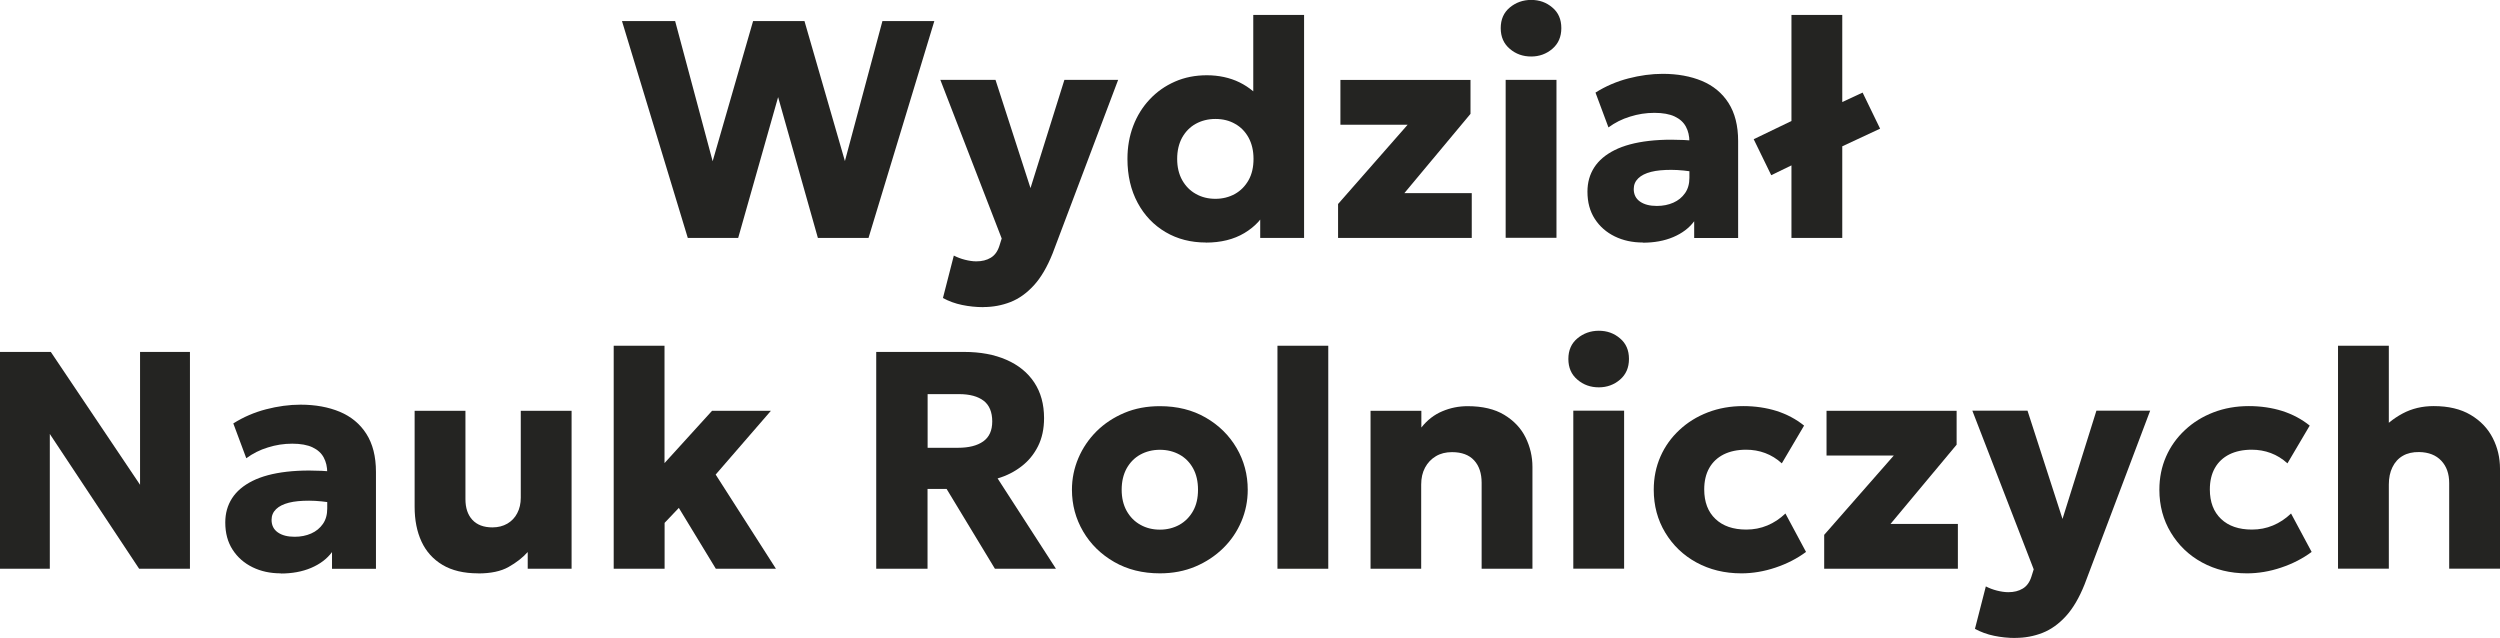
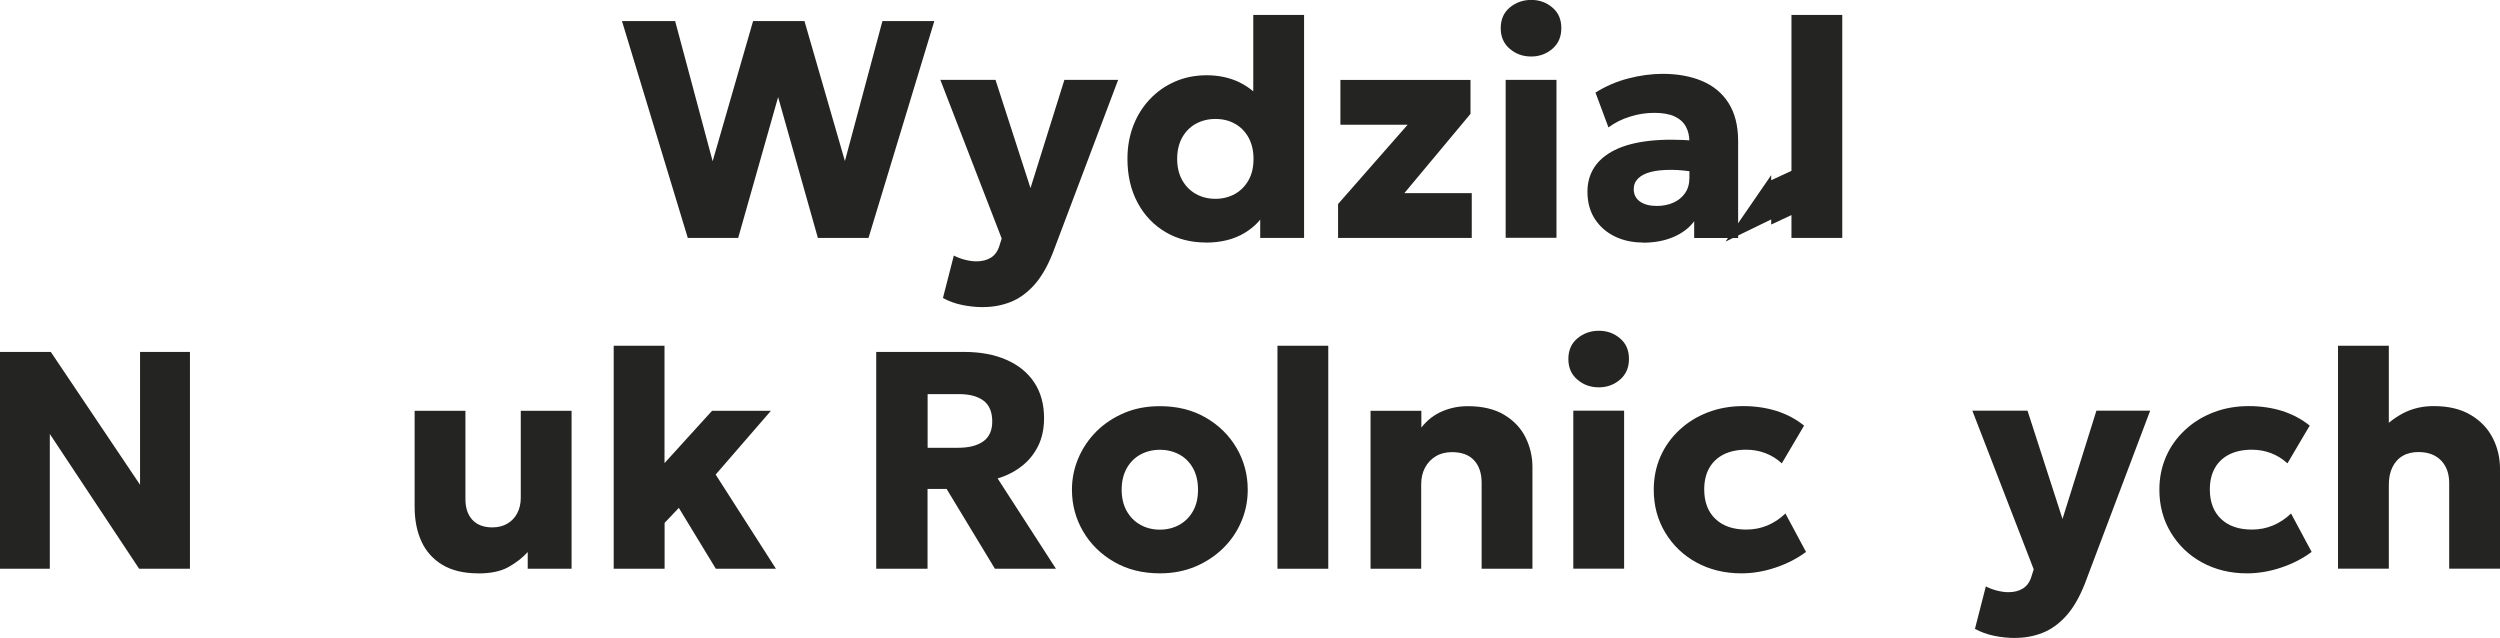
<svg xmlns="http://www.w3.org/2000/svg" id="Layer_1" viewBox="0 0 298.64 76.21">
  <defs>
    <style>.cls-1{fill:#242422;stroke-width:0px;}</style>
  </defs>
  <path class="cls-1" d="m82.16,28.42l-7.86-25.9h6.35l4.48,16.74,4.83-16.74h6.14l4.83,16.72,4.48-16.72h6.2l-7.86,25.9h-6.05l-4.75-16.82-4.77,16.82h-5.99Z" />
  <path class="cls-1" d="m117.46,36.69c-.86,0-1.71-.09-2.53-.26-.83-.17-1.59-.45-2.29-.83l1.3-5.07c.41.21.85.38,1.33.5.48.12.93.19,1.35.19.68,0,1.25-.14,1.73-.43.47-.28.82-.75,1.03-1.41l.28-.89-7.33-18.95h6.59l4.18,12.93,4.05-12.93h6.42l-7.83,20.74c-.64,1.6-1.38,2.87-2.23,3.8s-1.78,1.6-2.8,2-2.1.6-3.24.6Z" />
  <path class="cls-1" d="m144.06,28.97c-1.8,0-3.41-.41-4.82-1.24-1.41-.83-2.53-1.99-3.34-3.5-.81-1.5-1.22-3.26-1.22-5.25,0-1.42.23-2.73.69-3.94.46-1.21,1.12-2.27,1.97-3.17.85-.91,1.85-1.61,3.01-2.12s2.43-.76,3.82-.76,2.74.28,3.9.85c1.16.57,2.17,1.41,3.03,2.54l-1.39,1.39V1.78h6.07v26.64h-5.24v-4.9l.83,1.37c-.54,1.21-1.45,2.19-2.72,2.95-1.27.76-2.81,1.14-4.61,1.14Zm1.13-5.22c.86,0,1.64-.2,2.33-.58.69-.39,1.23-.94,1.63-1.65s.59-1.56.59-2.54-.2-1.82-.59-2.54c-.39-.71-.93-1.27-1.62-1.65-.68-.39-1.46-.58-2.34-.58s-1.66.2-2.35.58-1.23.94-1.63,1.65c-.39.72-.59,1.56-.59,2.54s.2,1.82.6,2.54c.4.71.95,1.27,1.64,1.65.69.39,1.47.58,2.33.58Z" />
  <path class="cls-1" d="m159.84,28.42v-4.05l8.31-9.47h-8.03v-5.35h15.54v4.05l-7.9,9.47h8.05v5.35h-15.97Z" />
  <path class="cls-1" d="m182.91,6.75c-.99,0-1.84-.3-2.56-.92-.72-.61-1.08-1.43-1.08-2.47s.36-1.86,1.08-2.46c.72-.6,1.58-.91,2.56-.91s1.82.3,2.53.91c.72.6,1.07,1.42,1.07,2.46s-.36,1.86-1.07,2.47c-.71.61-1.56.92-2.53.92Zm-3.05,21.66V9.54h6.07v18.87h-6.07Z" />
  <path class="cls-1" d="m196.26,28.97c-1.25,0-2.37-.24-3.37-.73-1-.49-1.79-1.18-2.38-2.09-.59-.91-.88-1.99-.88-3.26,0-1.09.27-2.05.81-2.89s1.36-1.53,2.44-2.07c1.08-.54,2.45-.91,4.1-1.1s3.57-.19,5.78,0l.05,3.78c-1.17-.21-2.23-.32-3.17-.32-.94,0-1.75.07-2.41.24-.66.17-1.17.42-1.53.77s-.54.77-.54,1.28c0,.65.25,1.15.75,1.5.5.35,1.17.52,2.01.52.73,0,1.38-.13,1.97-.39.59-.26,1.05-.64,1.4-1.14.35-.5.52-1.11.52-1.84v-4.29c0-.69-.14-1.29-.42-1.81-.28-.52-.72-.92-1.33-1.21s-1.42-.44-2.43-.44-1.96.15-2.91.45c-.96.29-1.82.73-2.58,1.29l-1.55-4.16c1.22-.77,2.53-1.33,3.92-1.69,1.39-.36,2.76-.55,4.11-.55,1.78,0,3.34.29,4.69.85,1.35.57,2.41,1.44,3.17,2.63s1.15,2.7,1.15,4.55v11.58h-5.25v-2c-.6.81-1.44,1.44-2.5,1.89s-2.27.67-3.63.67Z" />
-   <path class="cls-1" d="m211.58,20.92l-2.09-4.29,7.55-3.64v.61l5.46-2.54,2.09,4.31-7.55,3.52v-.61l-5.46,2.65Zm2.42,7.49V1.78h6.07v26.64h-6.07Z" />
+   <path class="cls-1" d="m211.58,20.92v.61l5.46-2.54,2.09,4.31-7.55,3.52v-.61l-5.46,2.65Zm2.42,7.49V1.78h6.07v26.64h-6.07Z" />
  <path class="cls-1" d="m0,67.94v-25.9h6.07l10.66,15.87v-15.87h5.96v25.9h-6.07l-10.67-16.1v16.1H0Z" />
-   <path class="cls-1" d="m33.54,68.49c-1.25,0-2.37-.24-3.37-.73-1-.49-1.79-1.18-2.38-2.09-.59-.91-.88-1.99-.88-3.26,0-1.09.27-2.05.81-2.89s1.36-1.53,2.44-2.07c1.08-.54,2.45-.91,4.1-1.1s3.57-.19,5.78,0l.05,3.78c-1.17-.21-2.23-.32-3.17-.32-.94,0-1.75.07-2.41.24-.66.17-1.17.42-1.53.77s-.54.77-.54,1.28c0,.65.25,1.15.75,1.5.5.35,1.17.52,2.01.52.73,0,1.38-.13,1.97-.39.59-.26,1.05-.64,1.4-1.14.35-.5.52-1.11.52-1.84v-4.29c0-.69-.14-1.29-.42-1.81-.28-.52-.72-.92-1.33-1.21s-1.42-.44-2.43-.44-1.96.15-2.91.45c-.96.29-1.82.73-2.58,1.29l-1.55-4.16c1.22-.77,2.53-1.33,3.92-1.69,1.39-.36,2.76-.55,4.11-.55,1.78,0,3.34.29,4.69.85,1.35.57,2.41,1.44,3.17,2.63s1.15,2.7,1.15,4.55v11.58h-5.25v-2c-.6.81-1.44,1.44-2.5,1.89s-2.27.67-3.63.67Z" />
  <path class="cls-1" d="m57.11,68.49c-1.71,0-3.13-.34-4.25-1.01-1.12-.67-1.96-1.6-2.51-2.79-.55-1.19-.82-2.57-.82-4.15v-11.47h6.07v10.56c0,1.04.27,1.86.82,2.46.55.6,1.35.91,2.4.91.68,0,1.27-.15,1.79-.45.51-.3.91-.72,1.18-1.25.28-.53.42-1.15.42-1.85v-10.38h6.07v18.87h-5.24v-2c-.6.68-1.37,1.27-2.29,1.79s-2.13.77-3.63.77Z" />
  <path class="cls-1" d="m73.31,67.94v-26.64h6.07v14.02l5.68-6.25h7.03l-6.6,7.62,7.2,11.25h-7.18l-4.42-7.27-1.7,1.79v5.48h-6.07Z" />
  <path class="cls-1" d="m104.67,67.94v-25.9h10.51c1.92,0,3.6.31,5.04.94s2.55,1.53,3.33,2.71,1.17,2.6,1.17,4.26c0,1.27-.24,2.39-.72,3.35-.48.96-1.14,1.77-1.98,2.41-.84.65-1.79,1.13-2.85,1.44l6.97,10.79h-7.29l-5.77-9.53h-2.28v9.53h-6.14Zm6.14-14.45h3.63c1.28,0,2.29-.25,3.01-.76.72-.51,1.08-1.3,1.08-2.39s-.34-1.95-1.03-2.47c-.68-.52-1.66-.79-2.93-.79h-3.76v6.4Z" />
  <path class="cls-1" d="m138.56,68.49c-2.06,0-3.88-.45-5.46-1.36-1.58-.91-2.82-2.12-3.71-3.64-.89-1.52-1.34-3.18-1.34-4.99,0-1.32.26-2.58.77-3.78s1.24-2.27,2.17-3.2c.94-.93,2.05-1.66,3.33-2.2,1.28-.54,2.69-.8,4.24-.8,2.06,0,3.88.45,5.46,1.36,1.58.91,2.81,2.12,3.7,3.64.89,1.52,1.33,3.18,1.33,4.99,0,1.32-.25,2.58-.76,3.78-.51,1.2-1.23,2.27-2.17,3.19s-2.05,1.66-3.33,2.2c-1.28.54-2.69.81-4.24.81Zm0-5.22c.86,0,1.64-.2,2.33-.58.69-.39,1.23-.94,1.63-1.65s.59-1.56.59-2.54-.19-1.82-.58-2.54c-.39-.71-.93-1.27-1.62-1.65s-1.47-.58-2.35-.58-1.66.2-2.35.58-1.23.94-1.63,1.65c-.39.72-.59,1.56-.59,2.54s.2,1.82.6,2.54c.4.71.95,1.27,1.64,1.65.69.39,1.47.58,2.33.58Z" />
  <path class="cls-1" d="m152.6,67.94v-26.64h6.07v26.64h-6.07Z" />
  <path class="cls-1" d="m163.72,67.94v-18.87h6.07v2c.7-.89,1.54-1.54,2.5-1.94.96-.41,1.97-.61,3.03-.61,1.78,0,3.24.35,4.38,1.04,1.15.7,2,1.6,2.54,2.7s.82,2.27.82,3.51v12.17h-6.07v-10.27c0-1.13-.3-2.03-.9-2.68-.6-.65-1.48-.98-2.64-.98-.74,0-1.38.16-1.93.49-.55.33-.98.78-1.29,1.36-.31.58-.46,1.25-.46,2.02v10.06h-6.07Z" />
  <path class="cls-1" d="m190.99,46.27c-.99,0-1.84-.3-2.56-.92-.72-.61-1.08-1.43-1.08-2.47s.36-1.86,1.08-2.46c.72-.6,1.58-.91,2.56-.91s1.82.3,2.53.91c.72.6,1.07,1.42,1.07,2.46s-.36,1.86-1.07,2.47c-.71.61-1.56.92-2.53.92Zm-3.05,21.66v-18.87h6.07v18.87h-6.07Z" />
  <path class="cls-1" d="m208.01,68.49c-2,0-3.78-.44-5.36-1.3s-2.82-2.06-3.73-3.57c-.91-1.51-1.37-3.21-1.37-5.12,0-1.43.27-2.75.8-3.96s1.29-2.27,2.26-3.17c.97-.91,2.1-1.61,3.4-2.11,1.3-.5,2.71-.75,4.23-.75,1.43,0,2.76.2,3.98.58,1.22.39,2.32.97,3.29,1.75l-2.66,4.51c-.6-.55-1.27-.96-1.99-1.23s-1.48-.4-2.27-.4c-1.04,0-1.93.19-2.68.56-.75.38-1.33.92-1.73,1.63-.4.71-.6,1.56-.6,2.56,0,1.5.45,2.68,1.34,3.52.89.85,2.12,1.27,3.69,1.27.89,0,1.72-.16,2.51-.49s1.5-.8,2.16-1.43l2.46,4.59c-1.06.79-2.27,1.41-3.64,1.87-1.36.46-2.73.69-4.1.69Z" />
-   <path class="cls-1" d="m217.91,67.94v-4.05l8.31-9.47h-8.03v-5.35h15.54v4.05l-7.9,9.47h8.05v5.35h-15.97Z" />
  <path class="cls-1" d="m240.74,76.21c-.86,0-1.71-.09-2.53-.26-.83-.17-1.59-.45-2.29-.83l1.3-5.07c.41.21.85.38,1.33.5.48.12.93.19,1.35.19.68,0,1.25-.14,1.73-.43.47-.28.82-.75,1.03-1.41l.28-.89-7.33-18.95h6.59l4.18,12.93,4.05-12.93h6.42l-7.83,20.74c-.64,1.6-1.38,2.87-2.23,3.8s-1.78,1.6-2.8,2-2.1.6-3.24.6Z" />
  <path class="cls-1" d="m268.41,68.49c-2,0-3.78-.44-5.36-1.3s-2.82-2.06-3.73-3.57c-.91-1.51-1.37-3.21-1.37-5.12,0-1.43.27-2.75.8-3.96s1.29-2.27,2.26-3.17c.97-.91,2.1-1.61,3.4-2.11,1.3-.5,2.71-.75,4.23-.75,1.43,0,2.76.2,3.98.58,1.22.39,2.32.97,3.29,1.75l-2.66,4.51c-.6-.55-1.27-.96-1.99-1.23s-1.48-.4-2.27-.4c-1.04,0-1.93.19-2.68.56-.75.38-1.33.92-1.73,1.63-.4.71-.6,1.56-.6,2.56,0,1.5.45,2.68,1.34,3.52.89.85,2.12,1.27,3.69,1.27.89,0,1.72-.16,2.51-.49s1.5-.8,2.16-1.43l2.46,4.59c-1.06.79-2.27,1.41-3.64,1.87-1.36.46-2.73.69-4.1.69Z" />
  <path class="cls-1" d="m279.29,67.94v-26.64h6.07v11.99l-1.26-1.5c.81-1,1.78-1.79,2.9-2.39s2.36-.89,3.72-.89c1.76,0,3.23.35,4.41,1.05s2.06,1.62,2.64,2.76c.58,1.13.87,2.36.87,3.66v11.95h-6.07v-10.23c0-1.1-.31-1.99-.94-2.66s-1.51-1.02-2.65-1.04c-.76-.01-1.42.14-1.95.45-.54.31-.95.77-1.24,1.36-.29.59-.43,1.28-.43,2.07v10.05h-6.07Z" />
</svg>